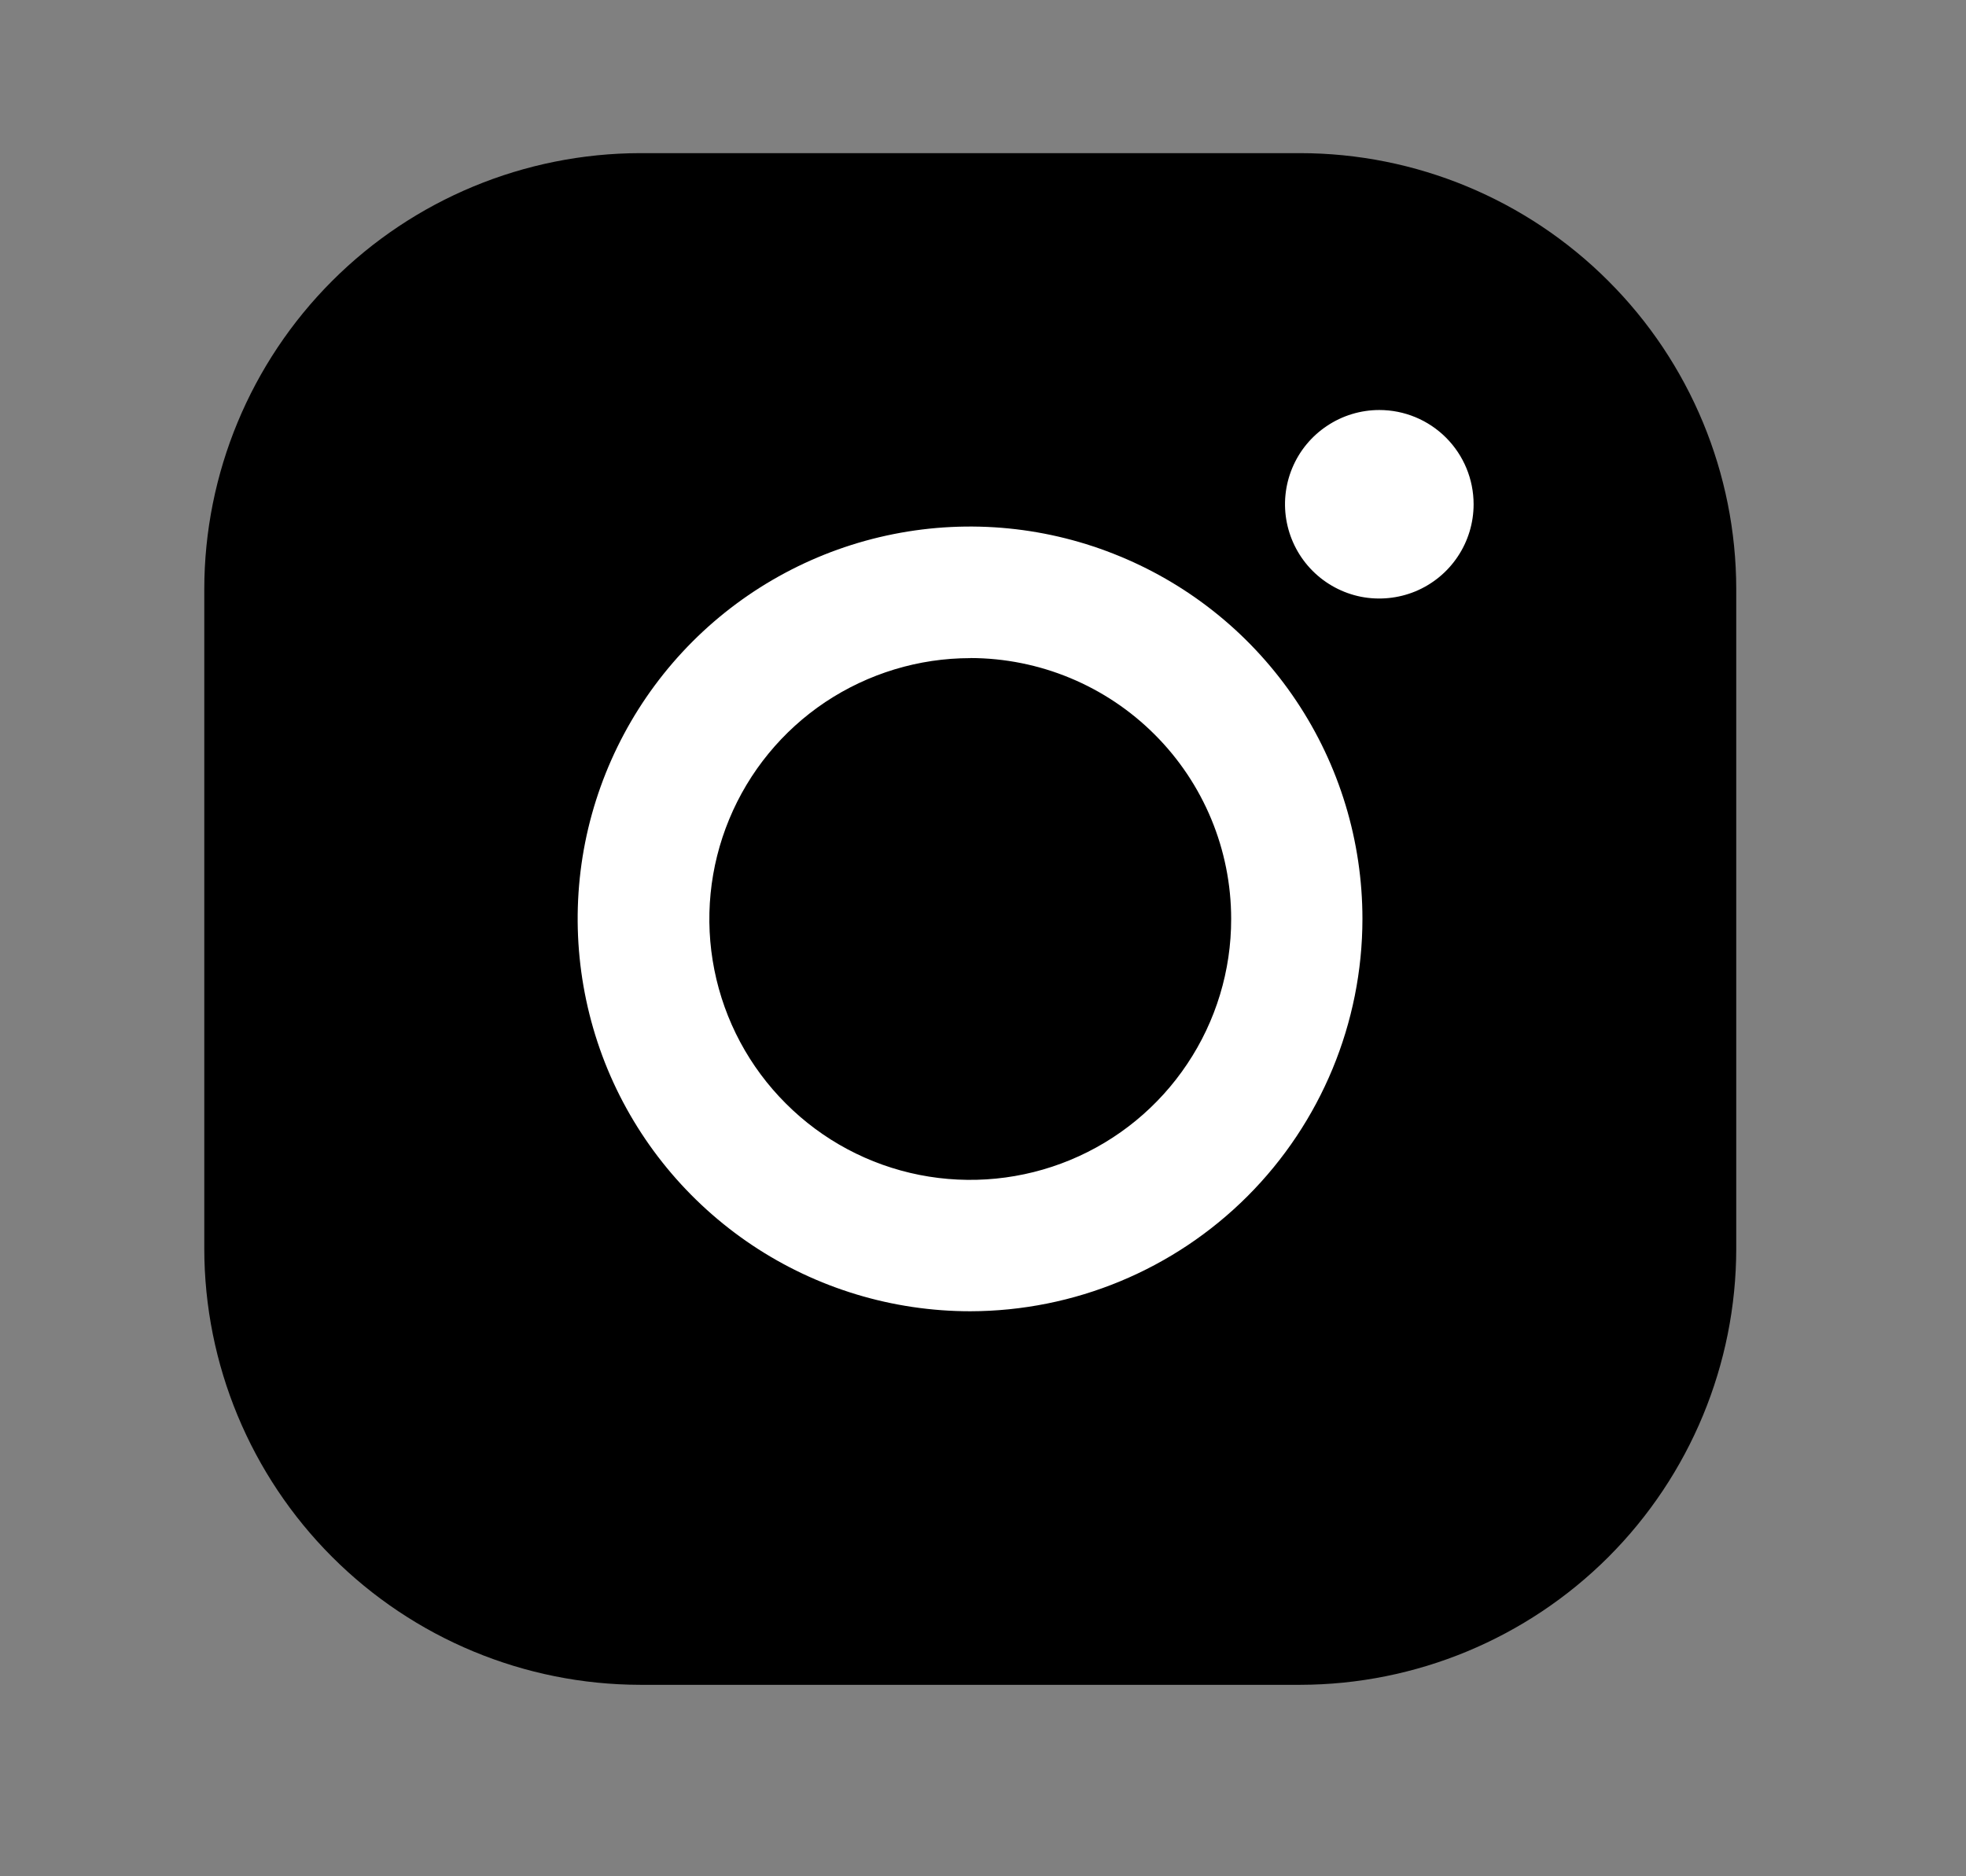
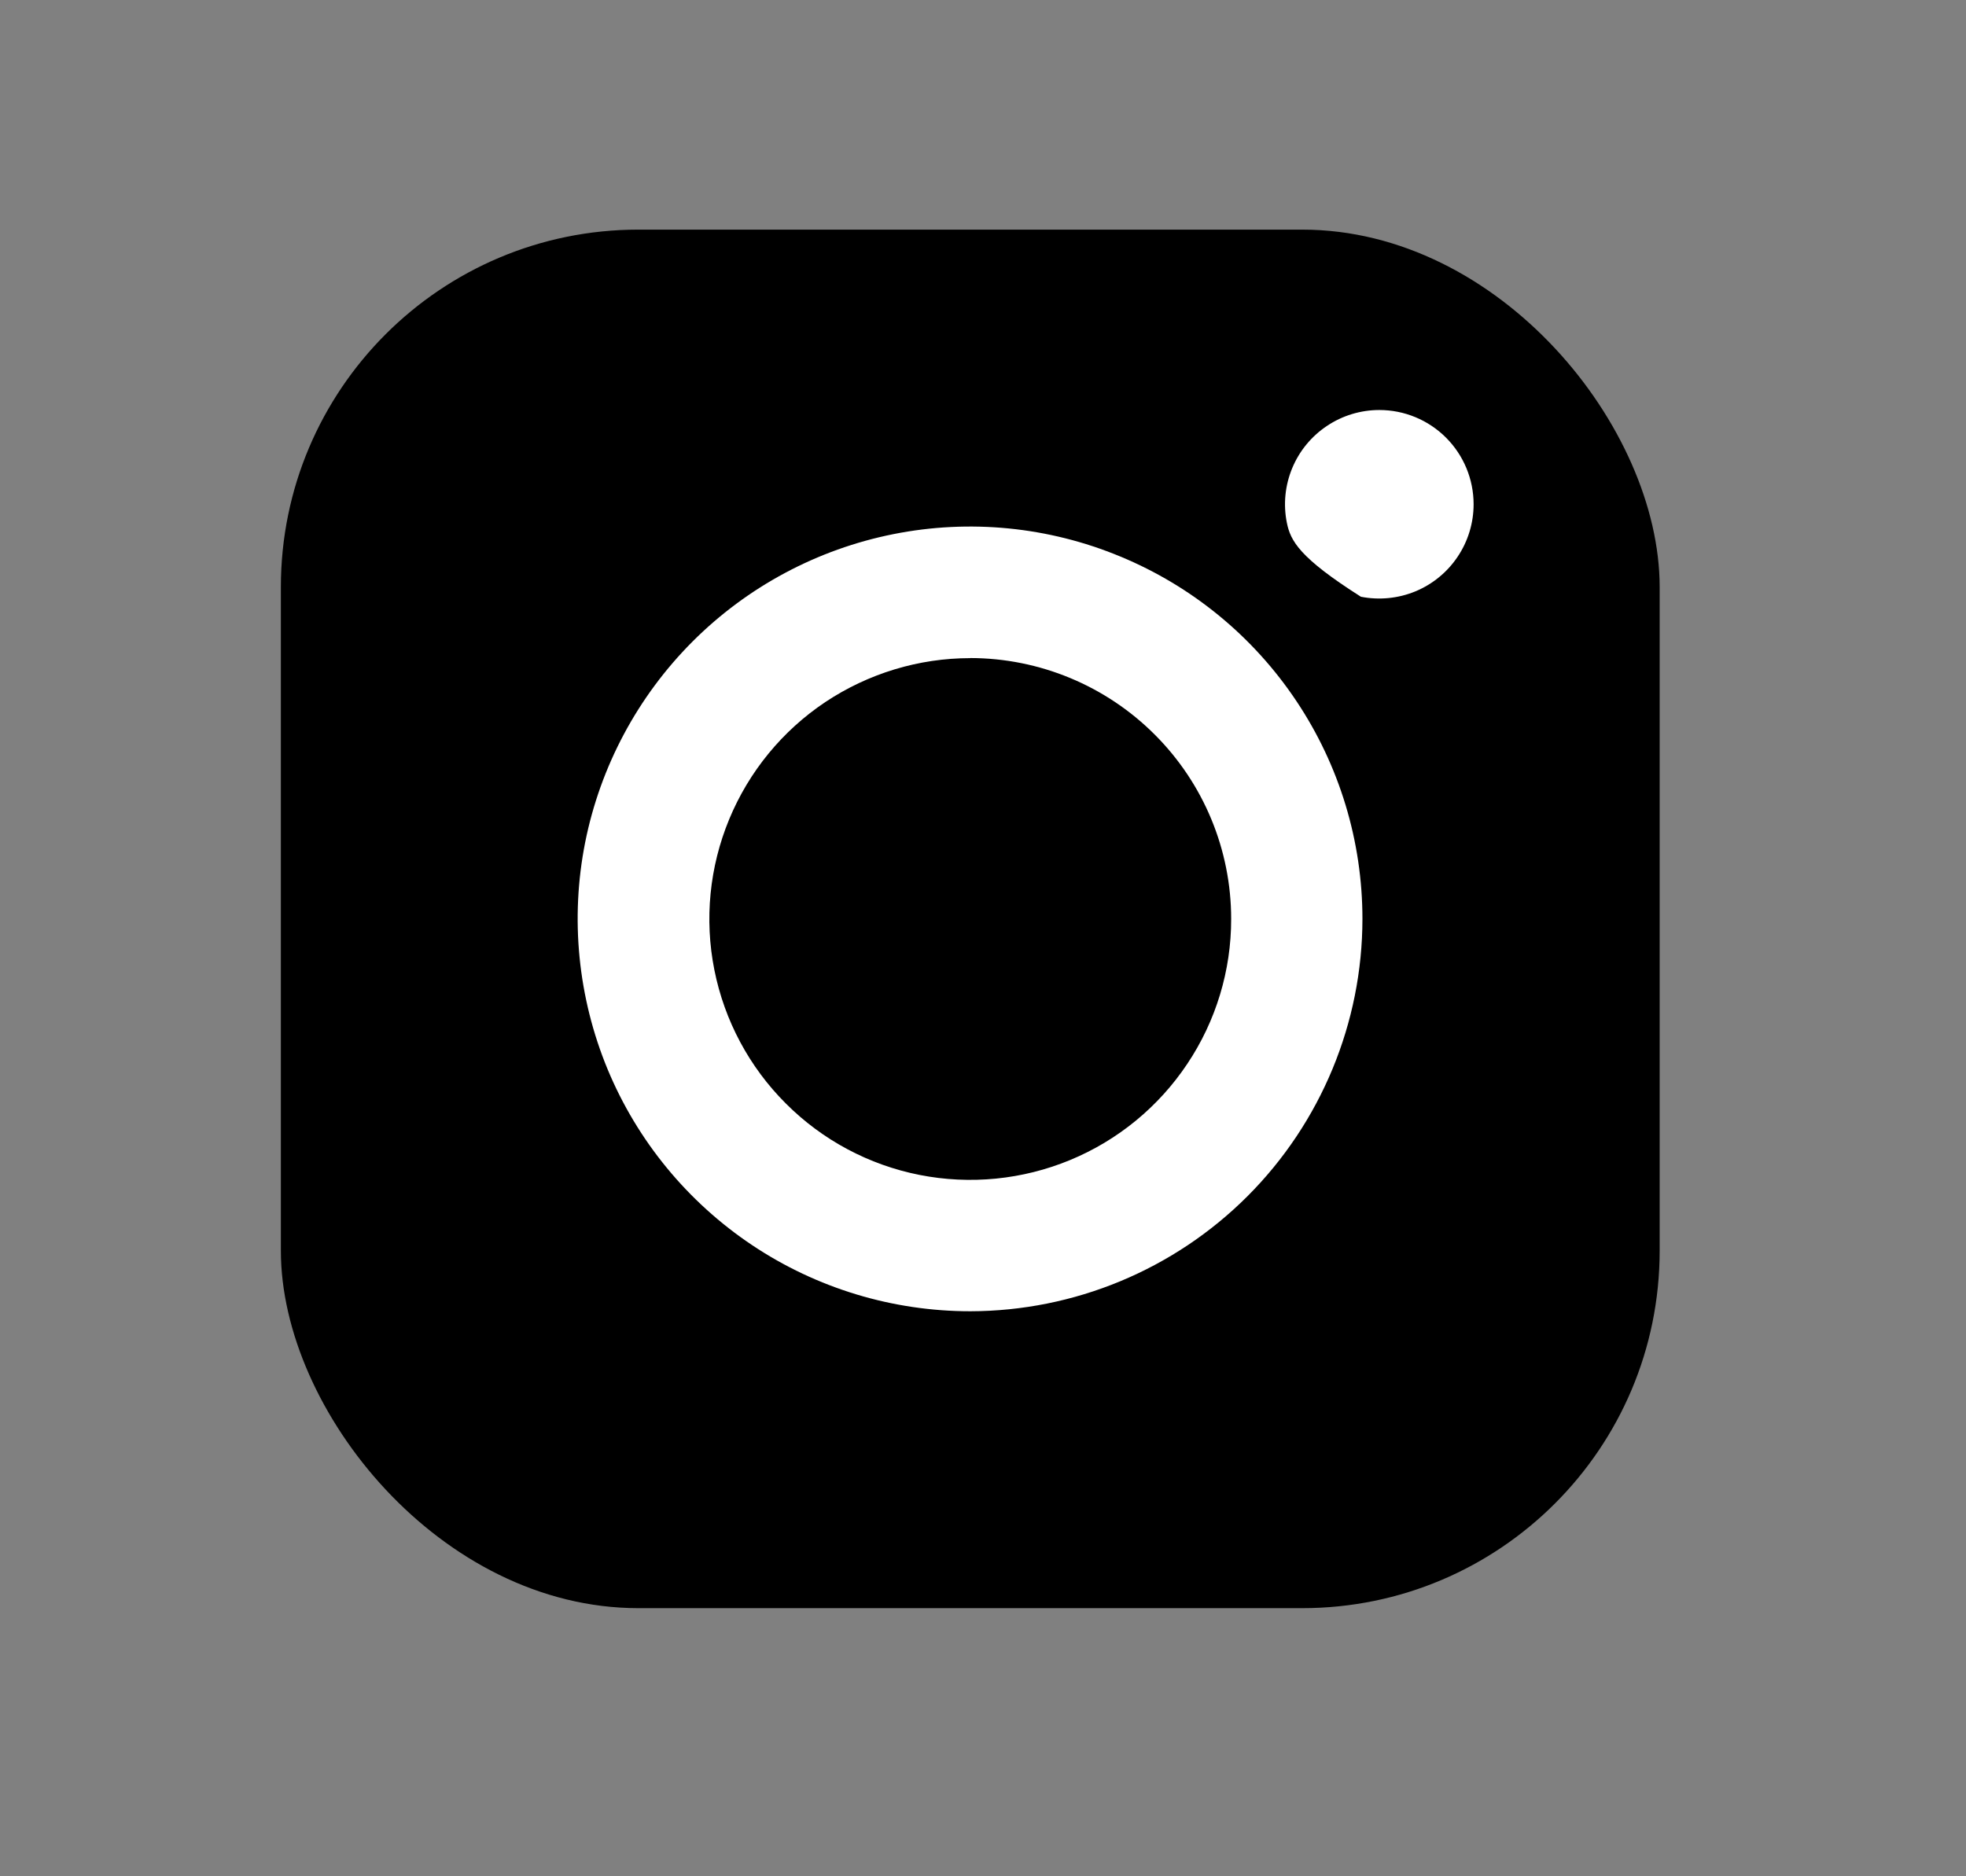
<svg xmlns="http://www.w3.org/2000/svg" width="22" height="21" viewBox="0 0 22 21" fill="none">
  <rect x="0" y="0" width="22" height="21" fill="#808080" stroke="none" />
-   <path d="M14.55 18.857H7.164C5.87 18.855 4.63 18.34 3.716 17.425C2.802 16.51 2.287 15.27 2.286 13.976V6.593C2.287 5.3 2.802 4.06 3.716 3.145C4.63 2.23 5.87 1.716 7.164 1.714H14.547C15.841 1.714 17.082 2.229 17.997 3.144C18.913 4.058 19.428 5.299 19.429 6.593V13.976C19.428 15.27 18.913 16.511 17.999 17.426C17.084 18.34 15.844 18.855 14.55 18.857ZM7.164 3.183C6.26 3.185 5.393 3.544 4.755 4.184C4.116 4.823 3.756 5.69 3.755 6.593V13.976C3.756 14.88 4.115 15.747 4.754 16.387C5.393 17.026 6.26 17.386 7.164 17.387H14.547C15.451 17.387 16.319 17.028 16.959 16.388C17.599 15.749 17.959 14.881 17.96 13.976V6.593C17.959 5.689 17.599 4.823 16.96 4.183C16.321 3.544 15.454 3.185 14.55 3.183L7.164 3.183Z" fill="black" />
  <rect x="3.143" y="2.57" width="15.429" height="15.429" rx="4" fill="black" />
  <path d="M10.858 14.676C9.989 14.676 9.14 14.419 8.418 13.937C7.695 13.454 7.132 12.769 6.799 11.967C6.467 11.164 6.379 10.281 6.548 9.429C6.718 8.577 7.136 7.795 7.75 7.18C8.364 6.566 9.146 6.148 9.998 5.978C10.85 5.808 11.733 5.895 12.535 6.228C13.338 6.56 14.024 7.123 14.506 7.845C14.989 8.567 15.246 9.416 15.246 10.285C15.245 11.448 14.783 12.564 13.96 13.388C13.137 14.211 12.022 14.674 10.858 14.676ZM10.858 7.366C10.28 7.366 9.716 7.538 9.235 7.858C8.755 8.179 8.381 8.635 8.16 9.169C7.939 9.703 7.881 10.29 7.994 10.856C8.107 11.423 8.385 11.943 8.794 12.351C9.202 12.76 9.723 13.038 10.289 13.15C10.855 13.262 11.443 13.204 11.976 12.983C12.51 12.762 12.966 12.387 13.286 11.907C13.607 11.427 13.778 10.862 13.777 10.285C13.777 9.51 13.469 8.768 12.921 8.221C12.374 7.674 11.632 7.366 10.858 7.365V7.366Z" fill="white" />
-   <path d="M16.49 5.644C16.49 5.853 16.428 6.057 16.312 6.23C16.196 6.404 16.031 6.539 15.838 6.619C15.646 6.698 15.434 6.719 15.229 6.679C15.024 6.638 14.836 6.537 14.689 6.39C14.541 6.242 14.441 6.054 14.4 5.85C14.359 5.645 14.38 5.433 14.46 5.24C14.54 5.047 14.675 4.883 14.849 4.767C15.022 4.651 15.226 4.589 15.435 4.589C15.715 4.589 15.983 4.7 16.181 4.898C16.379 5.096 16.49 5.364 16.49 5.644Z" fill="white" />
+   <path d="M16.49 5.644C16.49 5.853 16.428 6.057 16.312 6.23C16.196 6.404 16.031 6.539 15.838 6.619C15.646 6.698 15.434 6.719 15.229 6.679C14.541 6.242 14.441 6.054 14.4 5.85C14.359 5.645 14.38 5.433 14.46 5.24C14.54 5.047 14.675 4.883 14.849 4.767C15.022 4.651 15.226 4.589 15.435 4.589C15.715 4.589 15.983 4.7 16.181 4.898C16.379 5.096 16.49 5.364 16.49 5.644Z" fill="white" />
</svg>